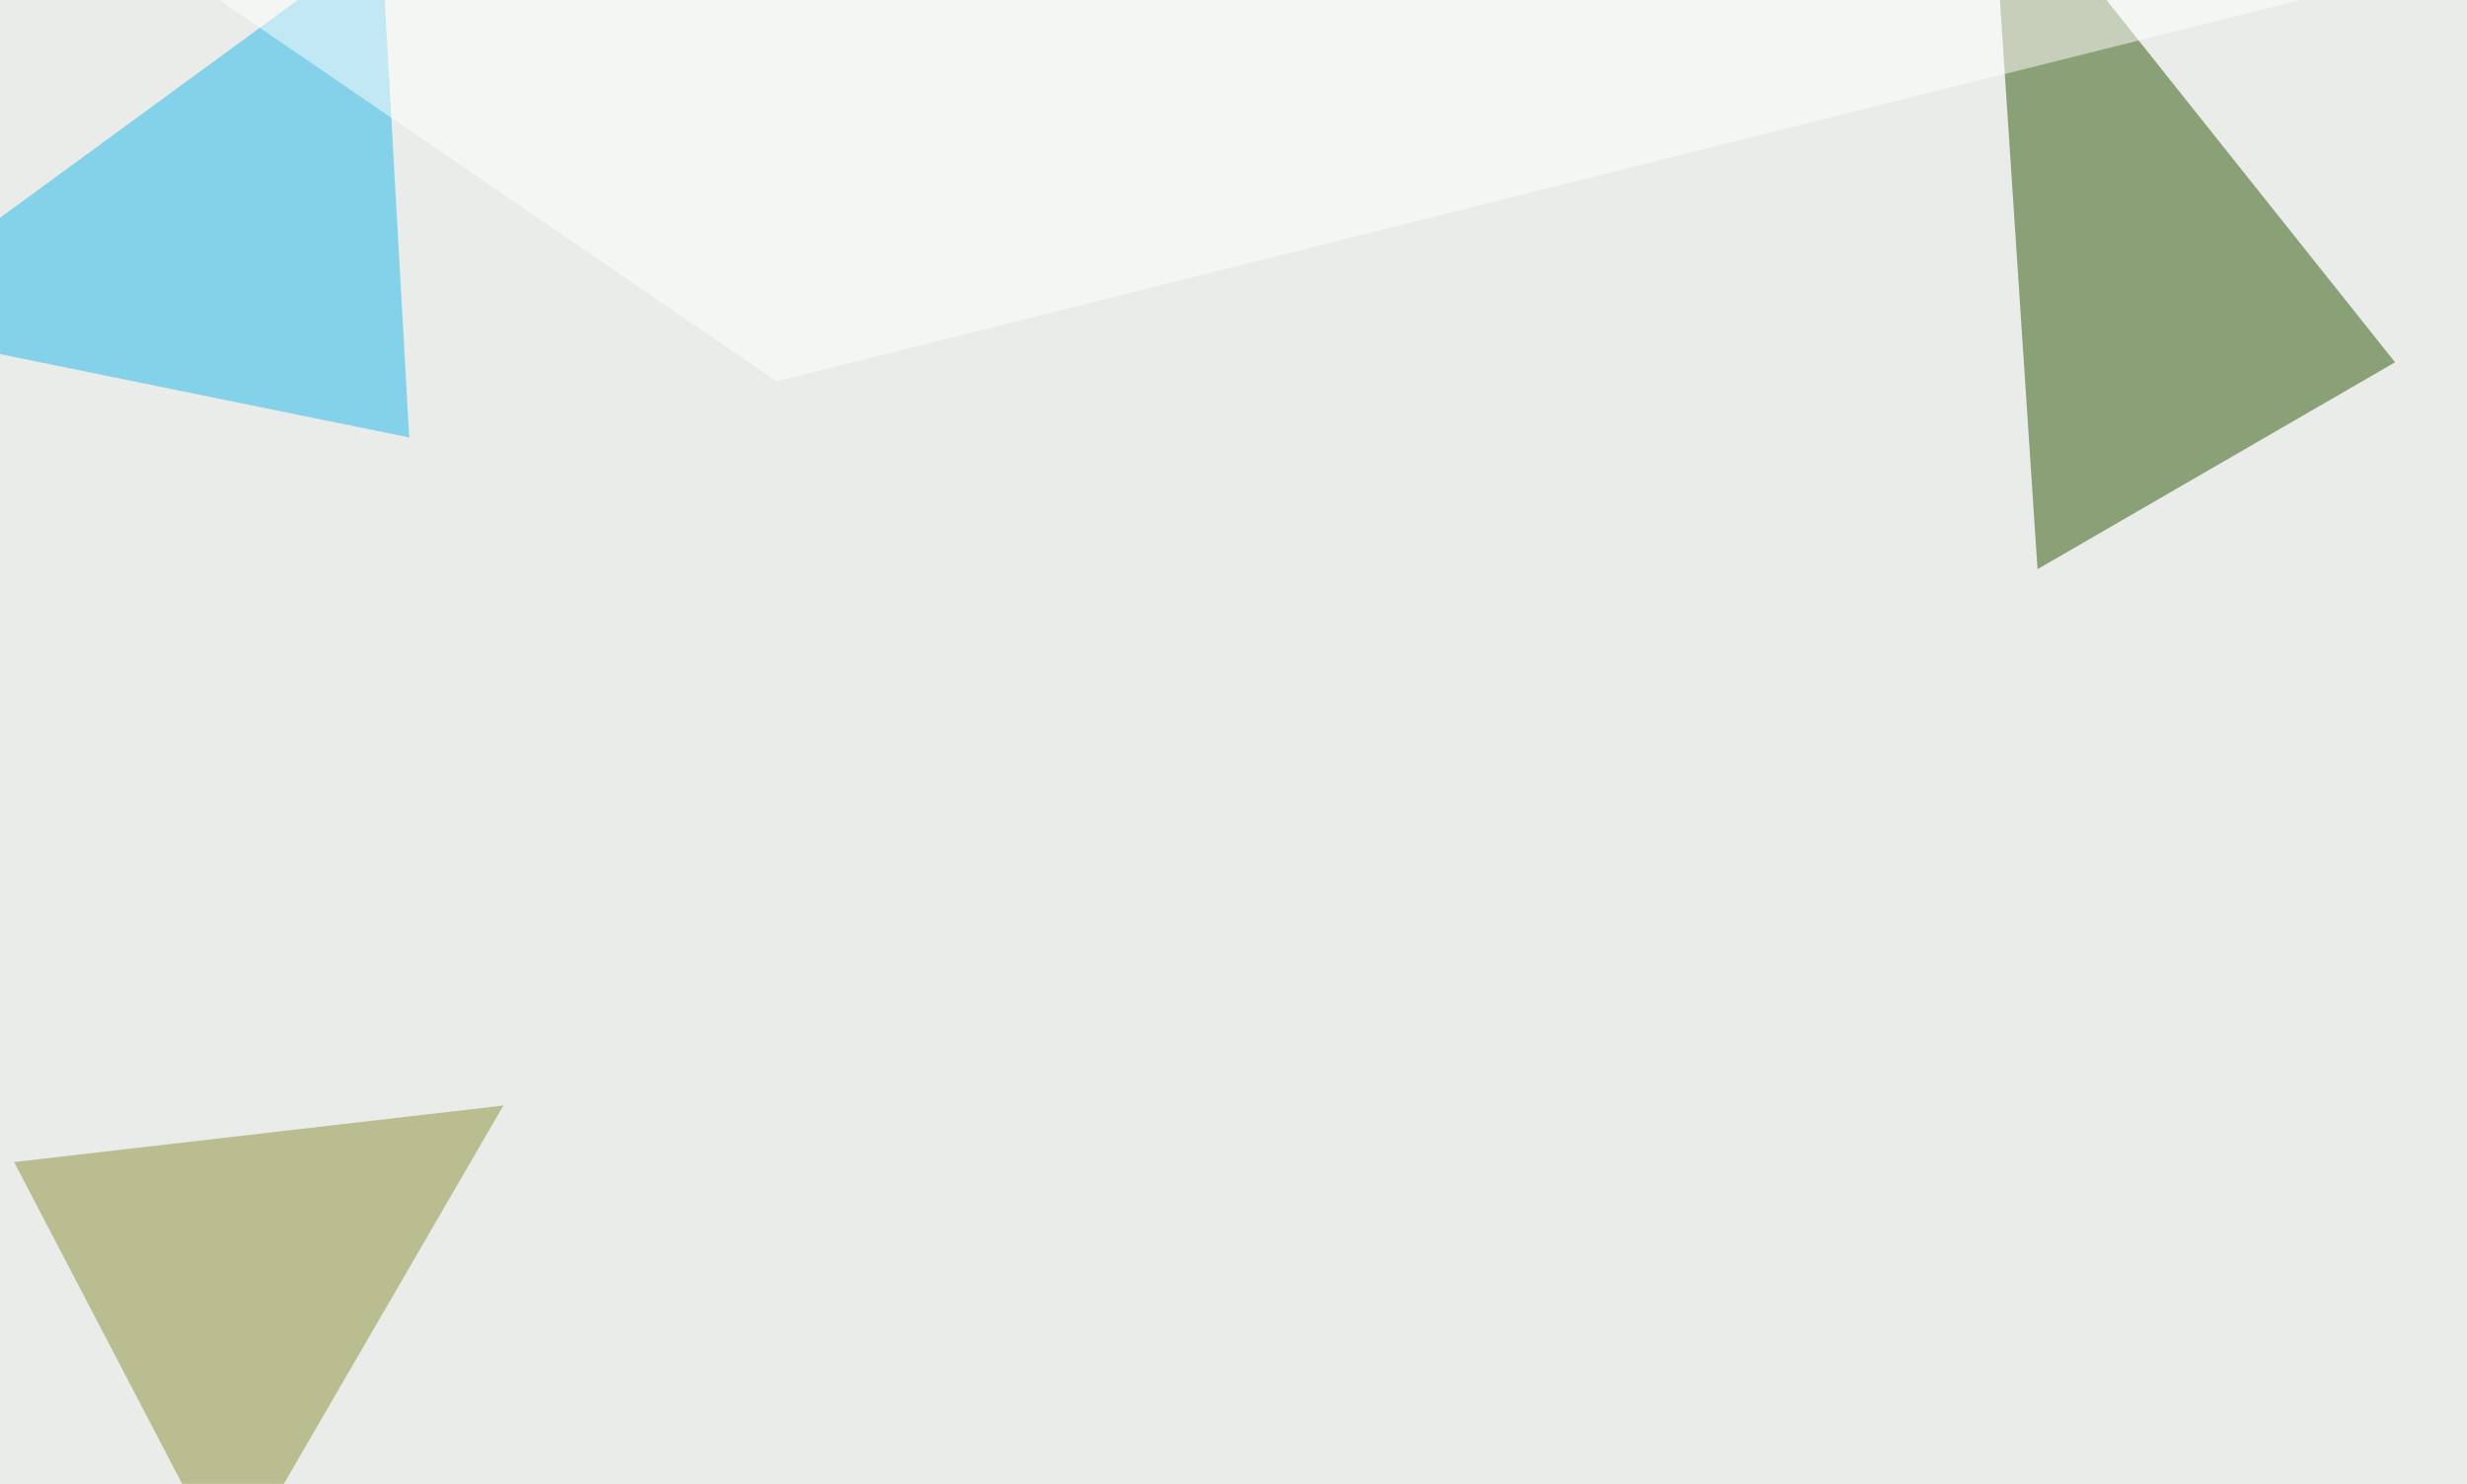
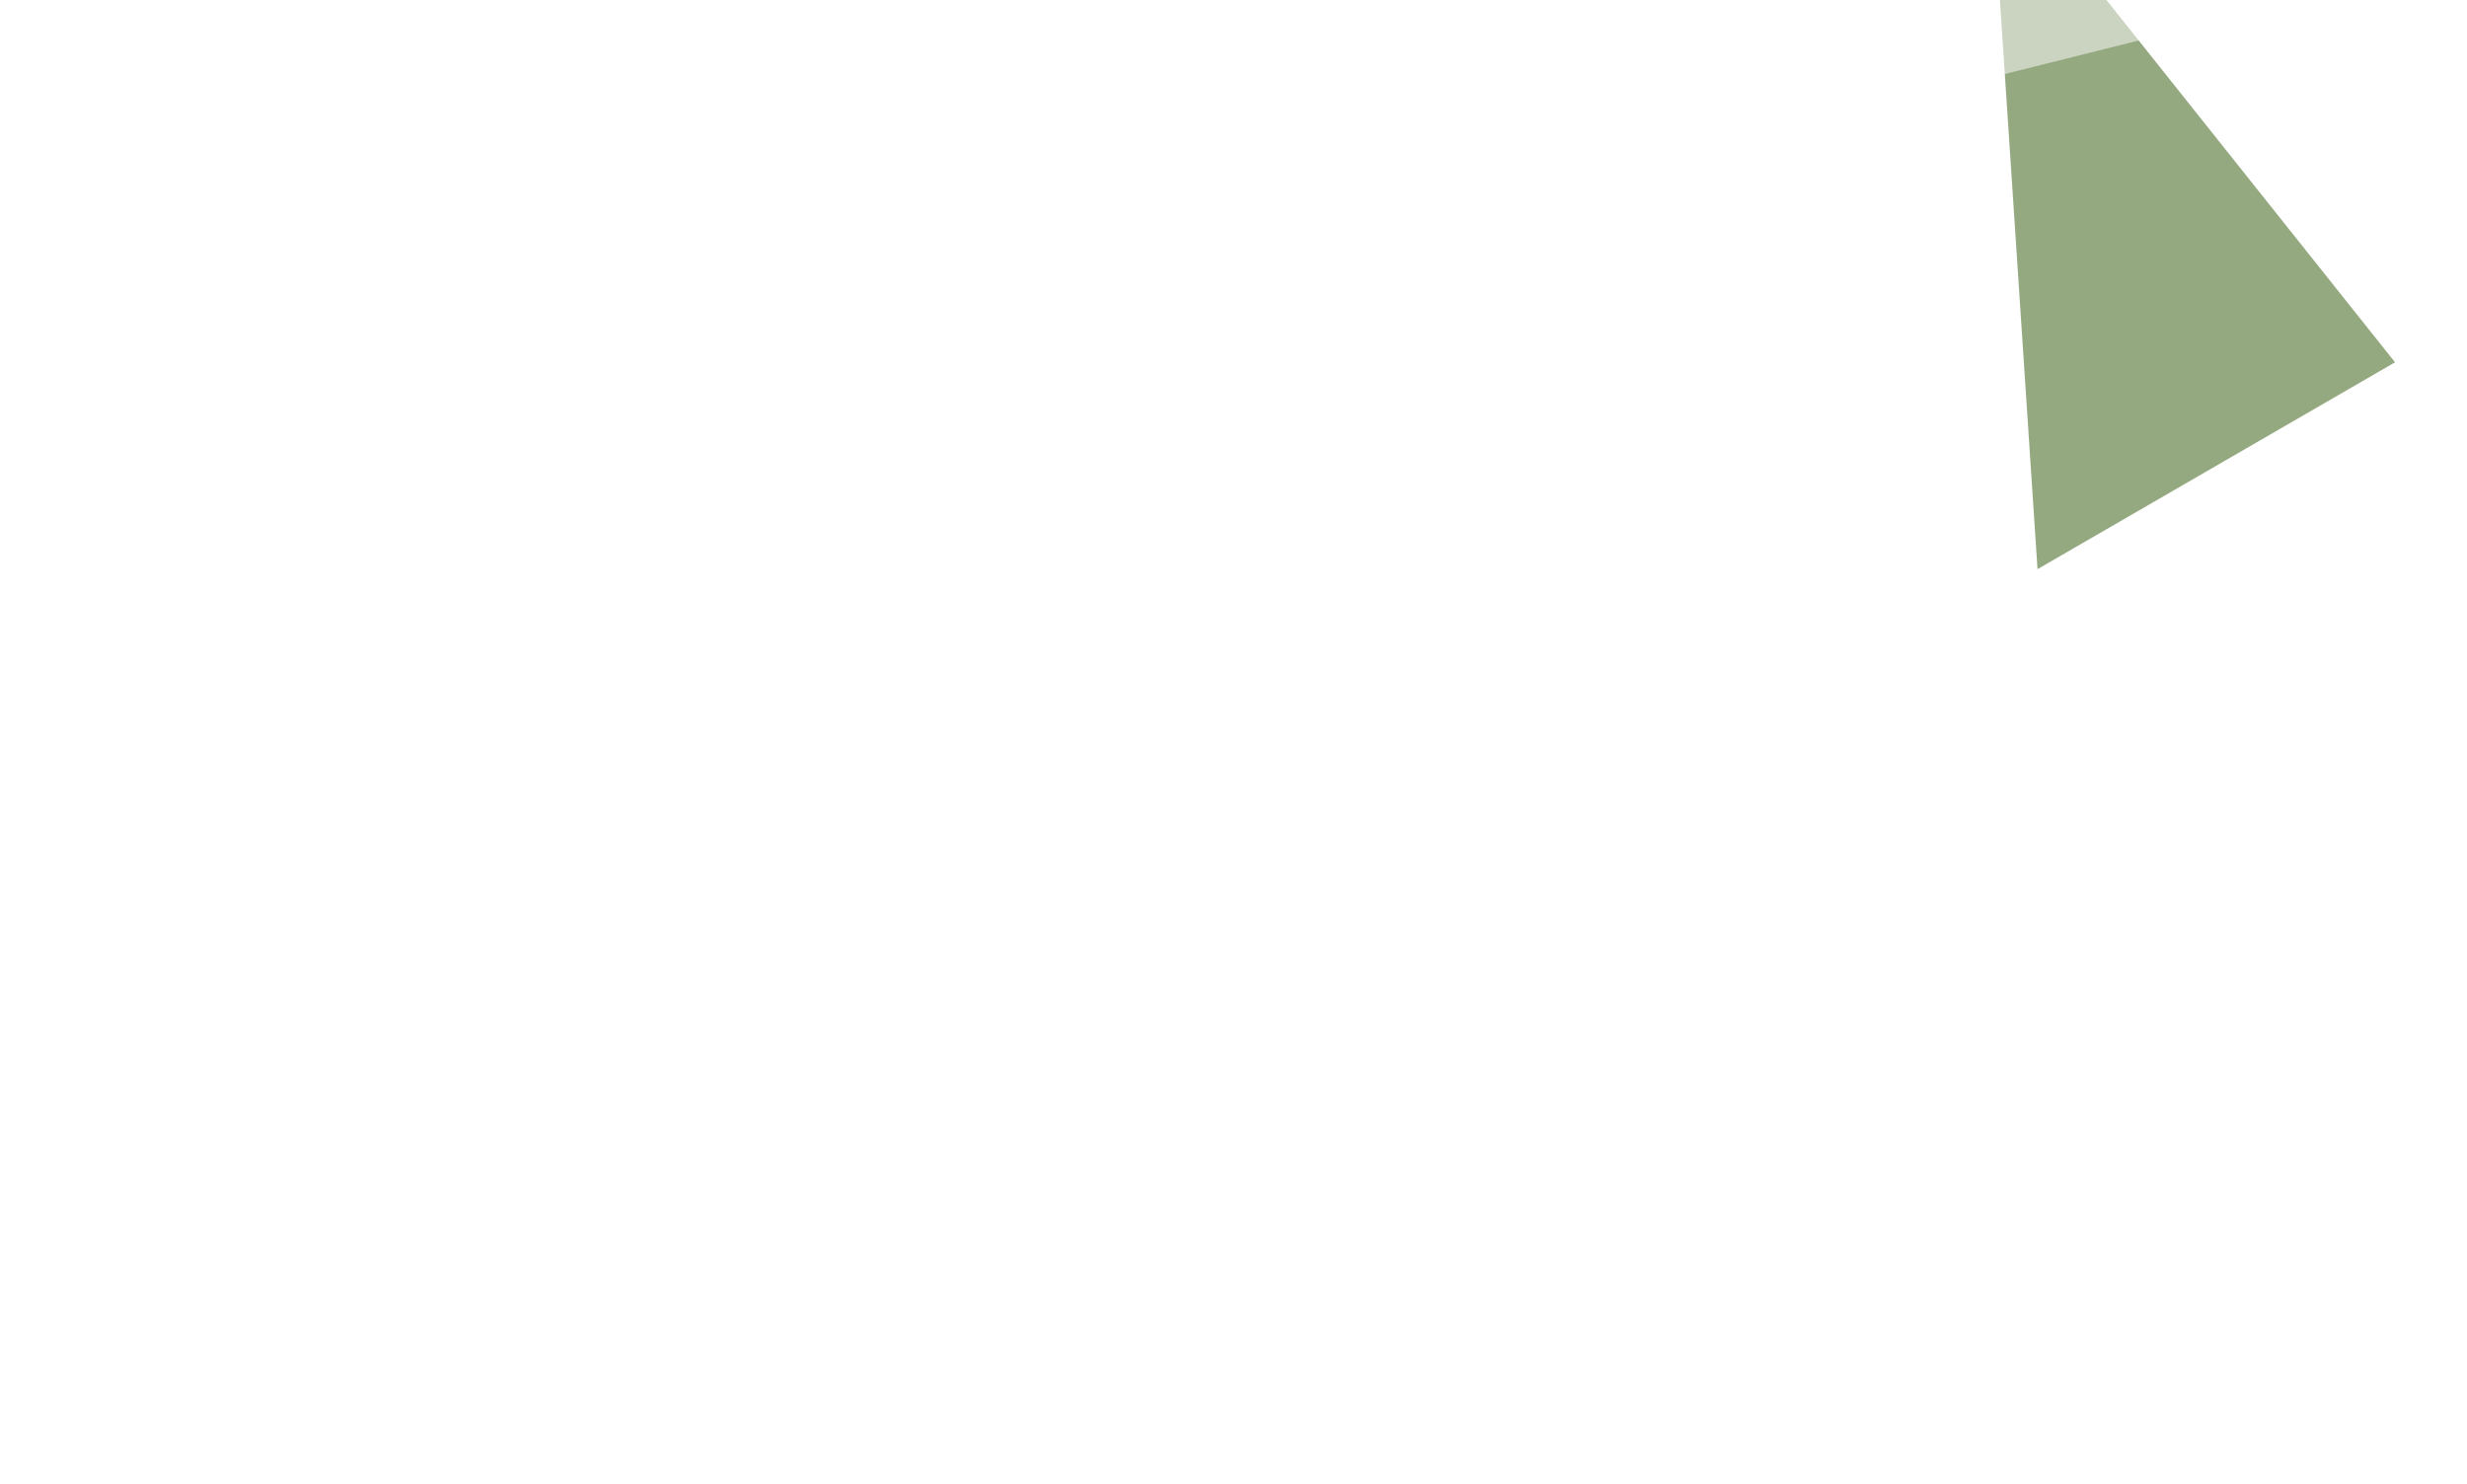
<svg xmlns="http://www.w3.org/2000/svg" width="768" height="462">
  <filter id="a">
    <feGaussianBlur stdDeviation="55" />
  </filter>
-   <rect width="100%" height="100%" fill="#e9ece8" />
  <g filter="url(#a)">
    <g fill-opacity=".5">
      <path fill="#2c5504" d="M634.3 177.2L619.6-45.4l126 158.2z" />
-       <path fill="#21b9ec" d="M127.4 136.2L118.7-19-45.4 101z" />
-       <path fill="#8a8e38" d="M4.4 361.8l152.3-17.6-85 146.5z" />
+       <path fill="#8a8e38" d="M4.4 361.8z" />
      <path fill="#fff" d="M19-33.7L722.2-1.5 241.7 118.7z" />
    </g>
  </g>
</svg>